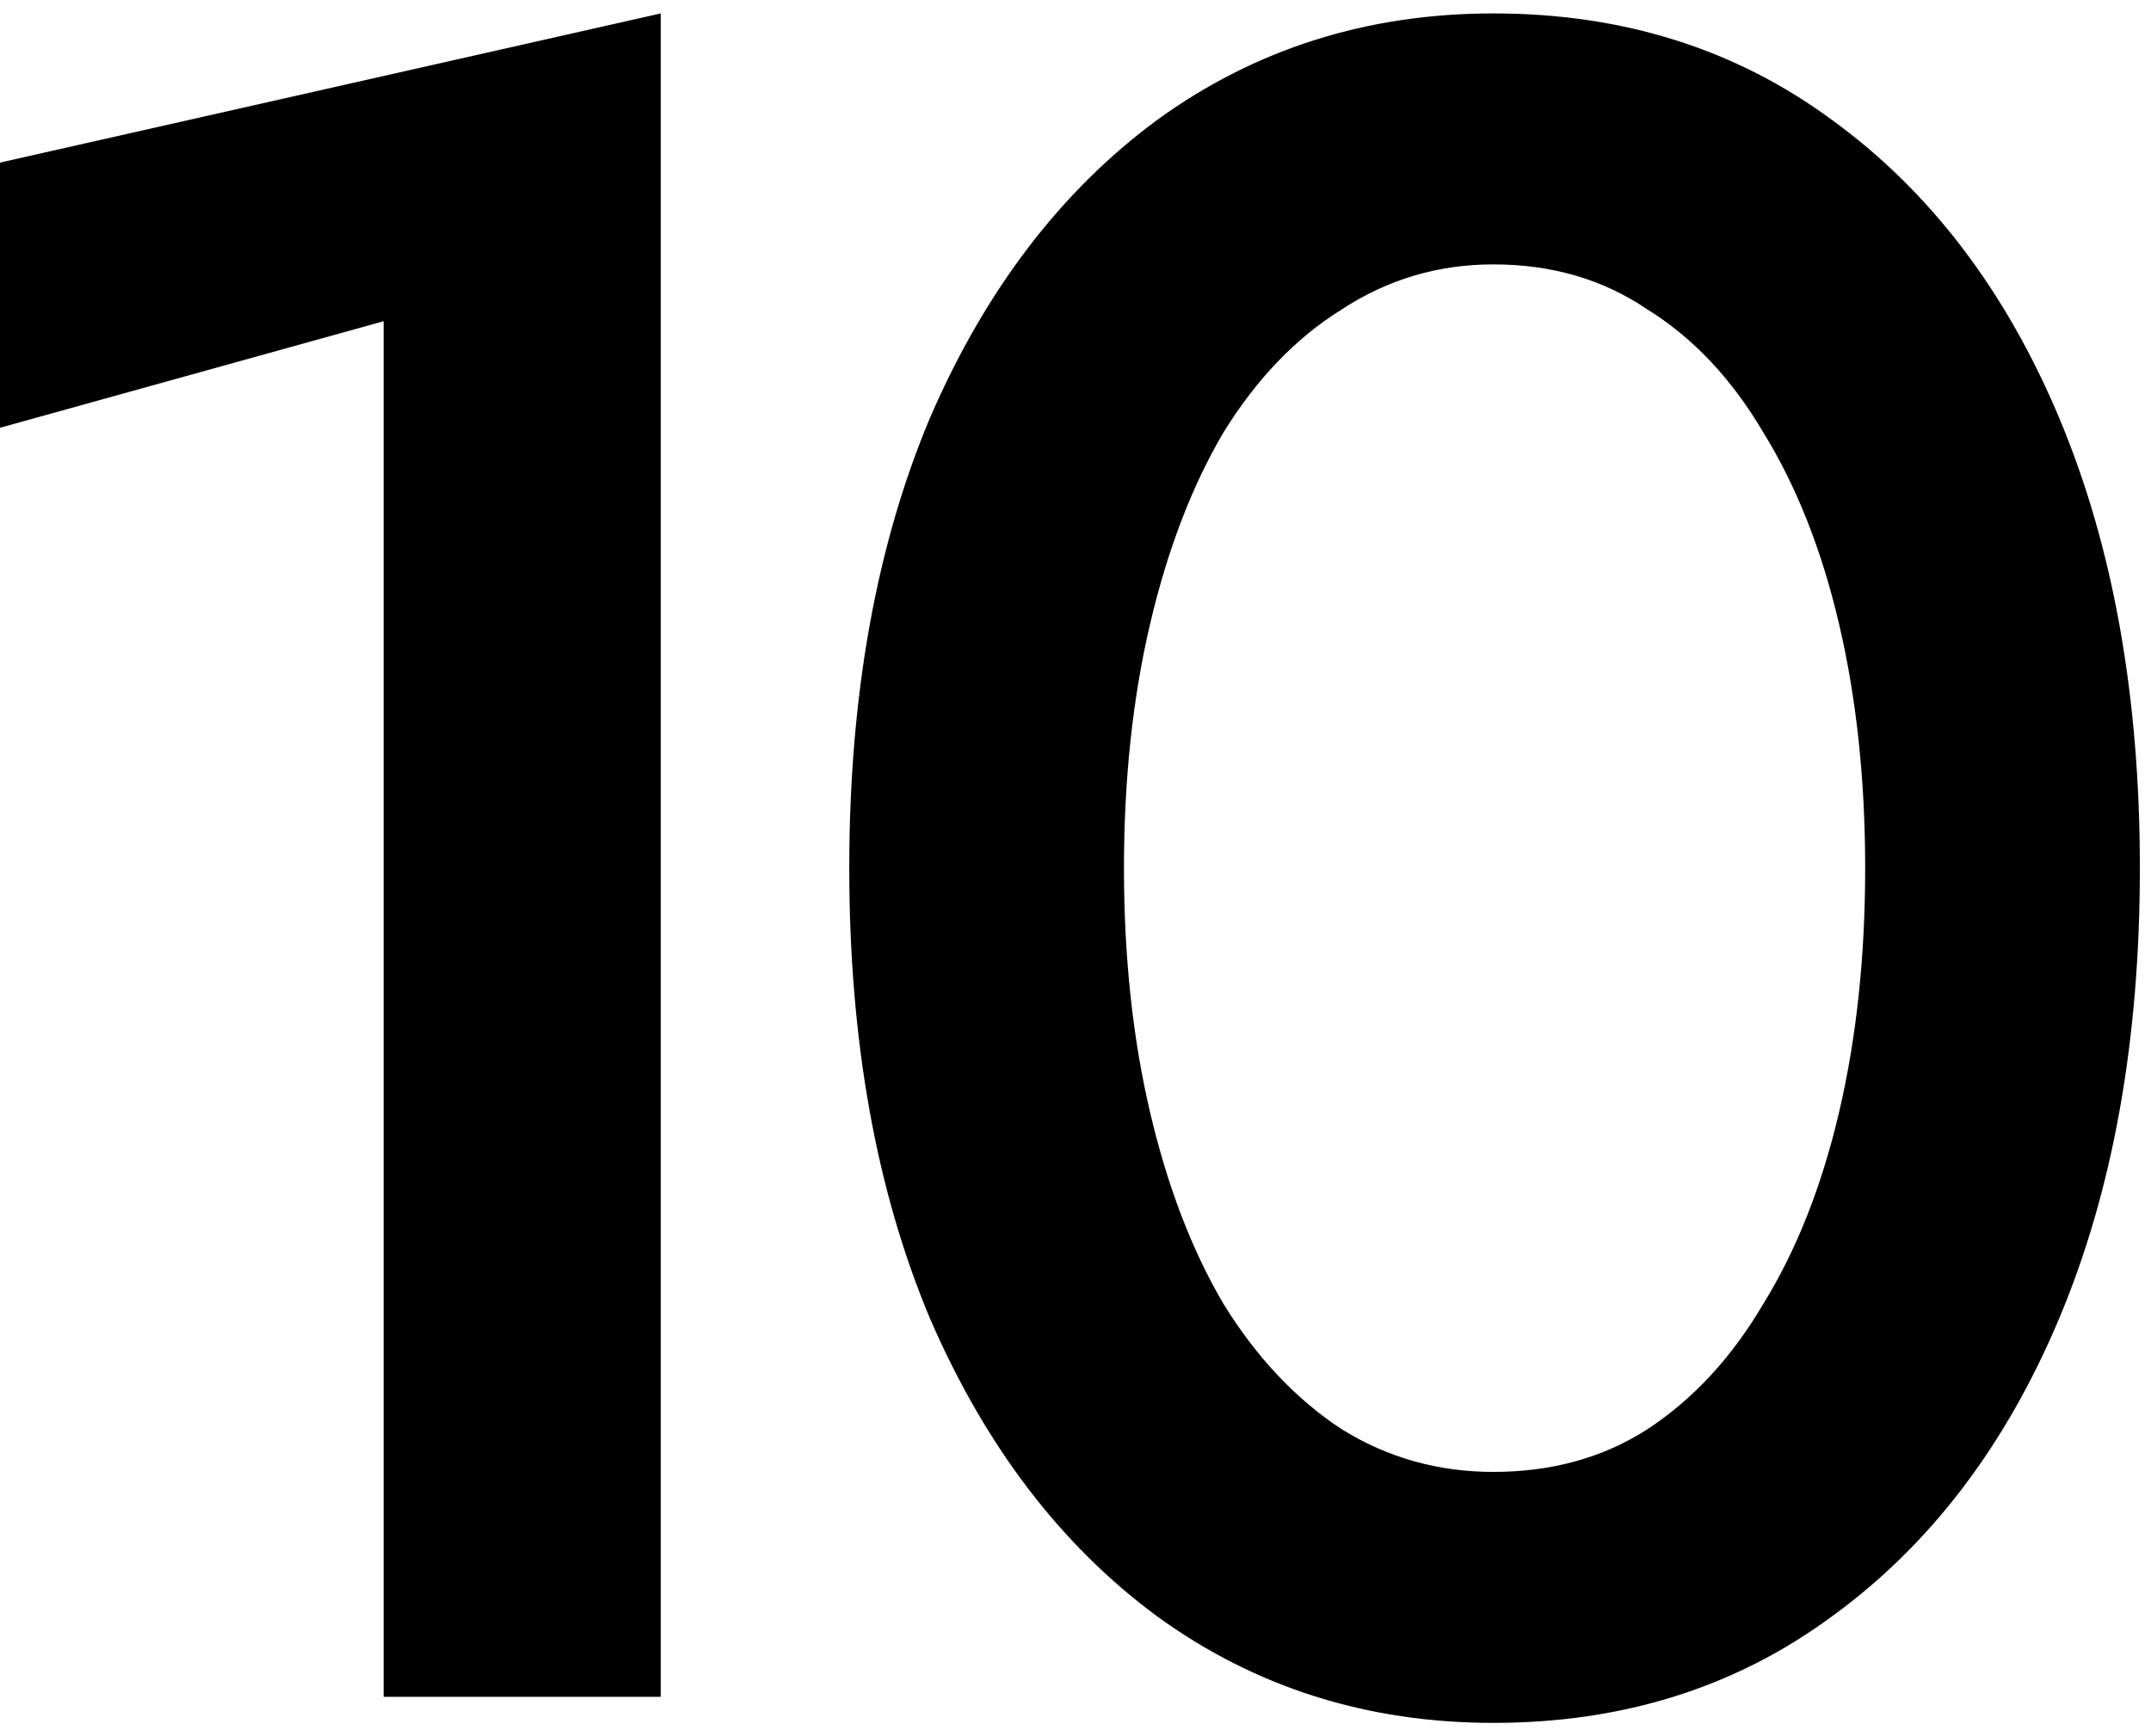
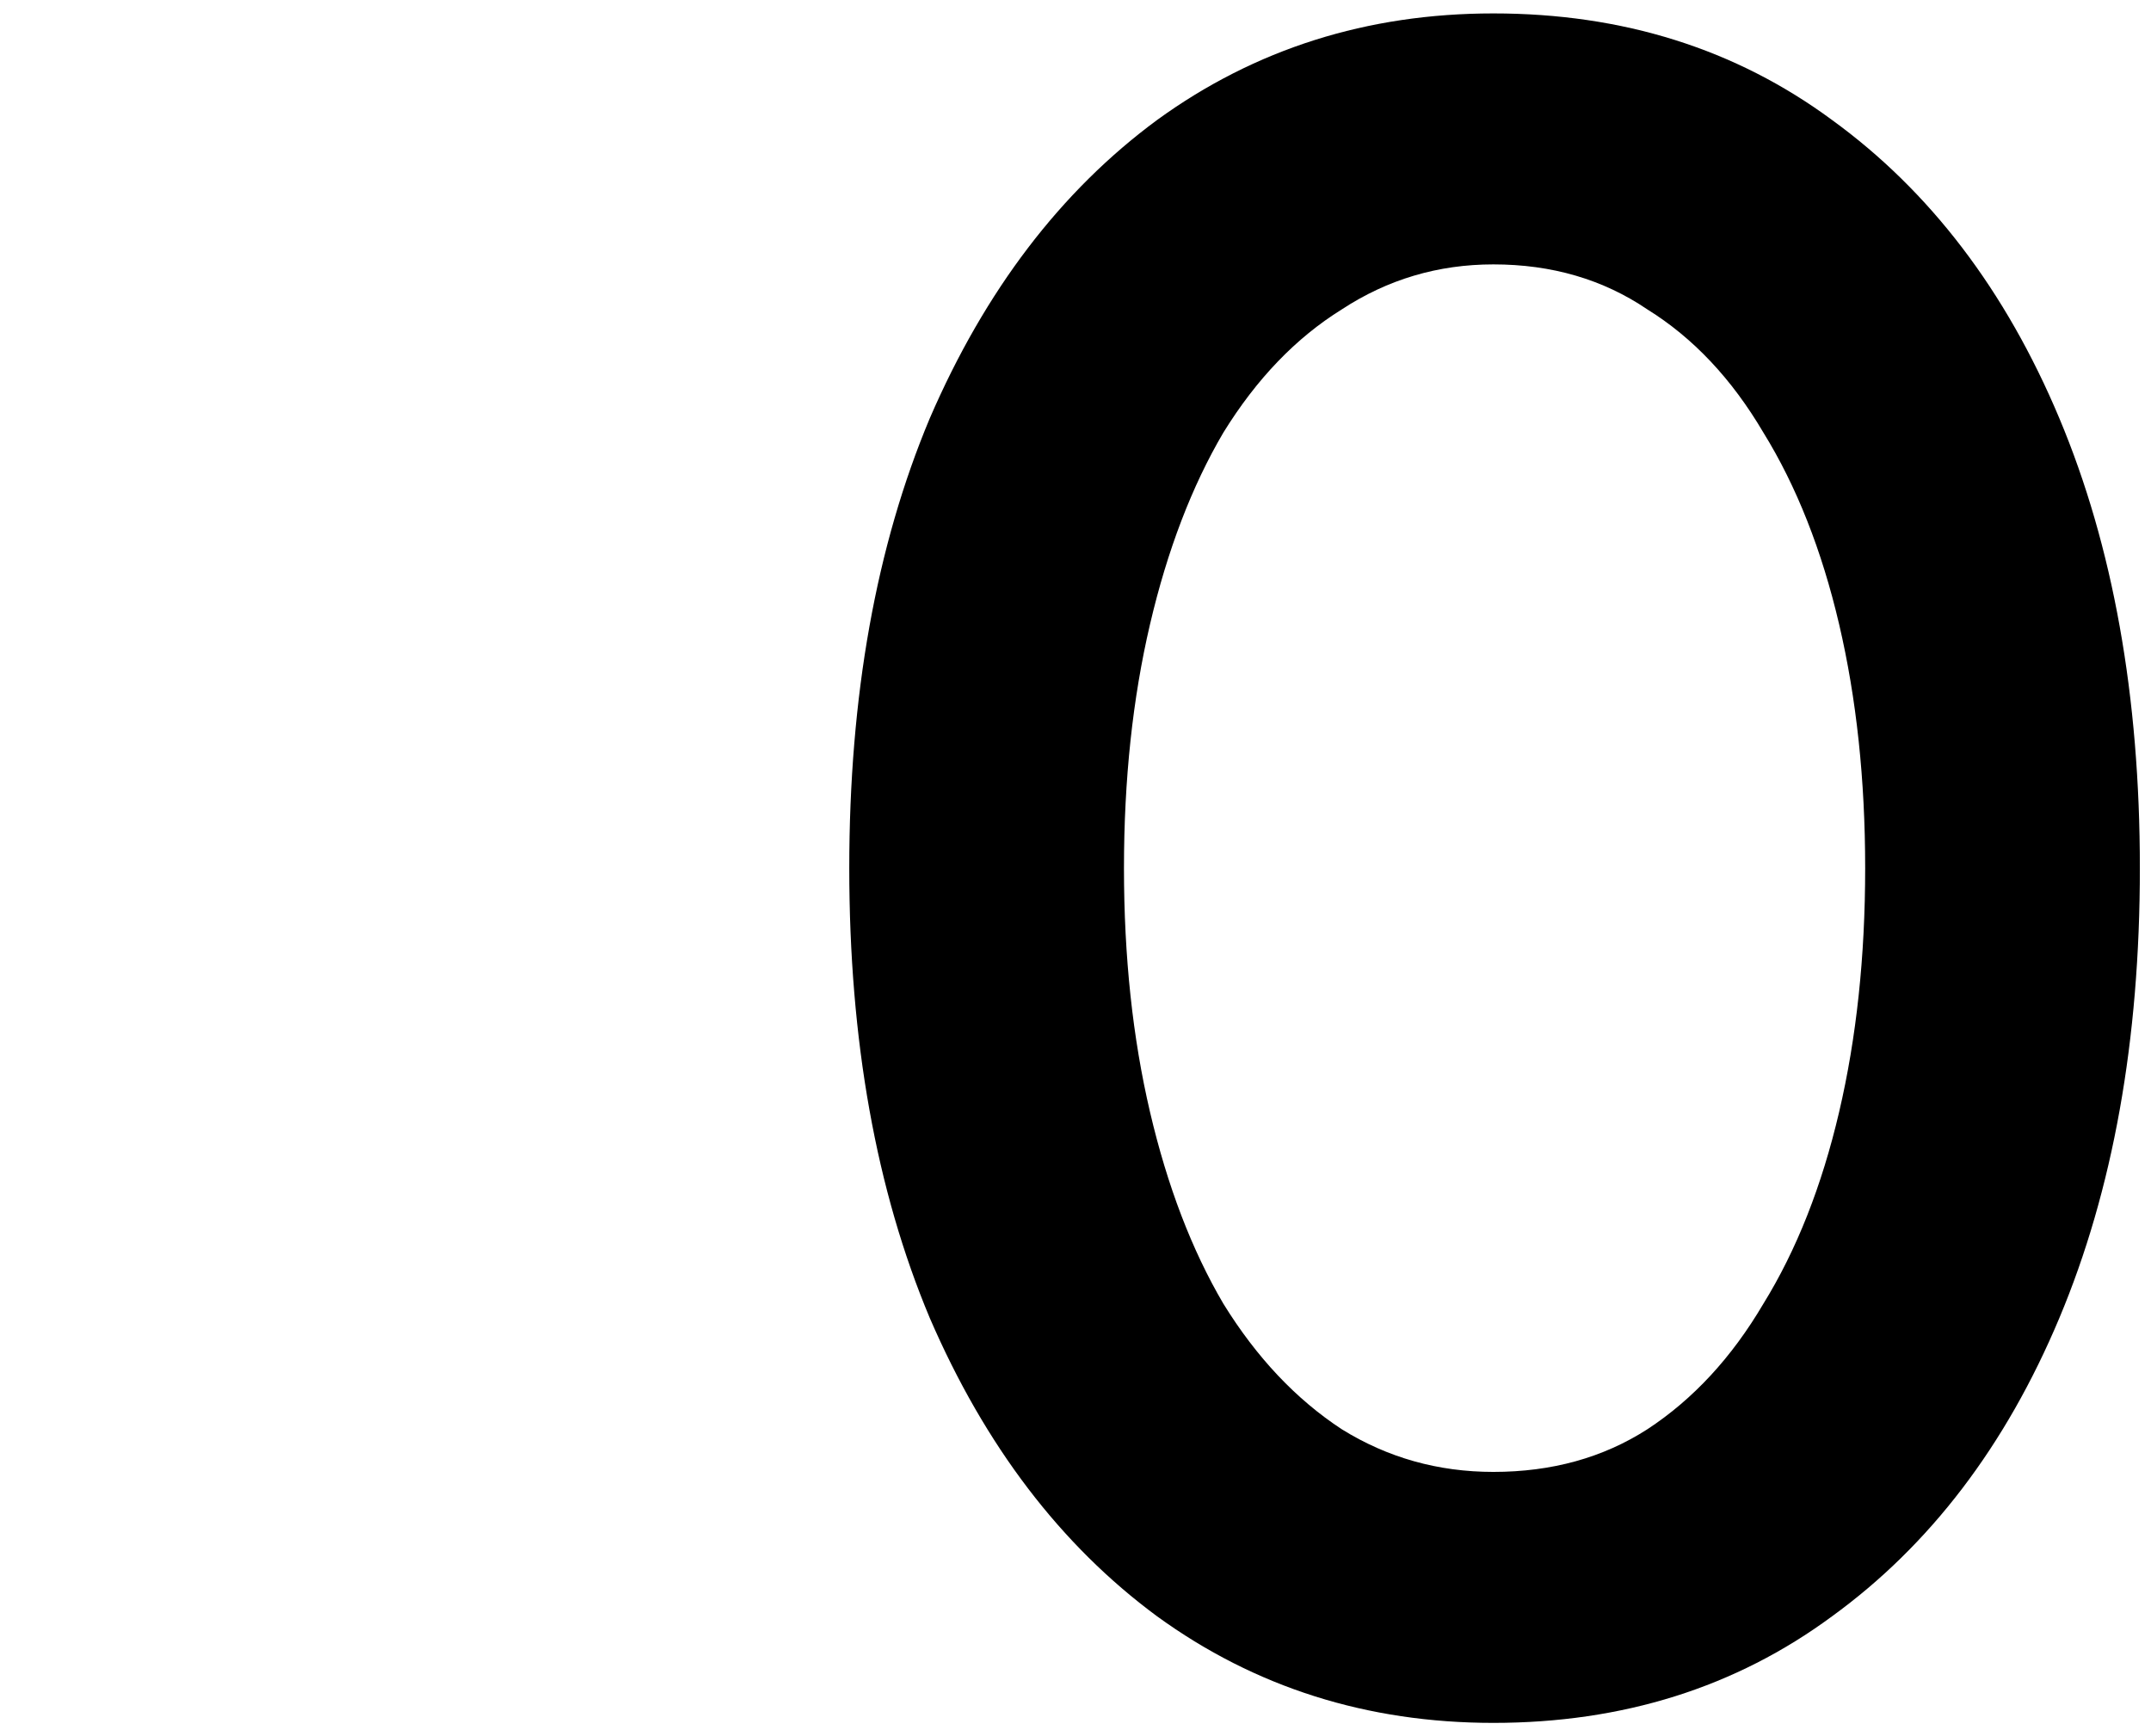
<svg xmlns="http://www.w3.org/2000/svg" width="109" height="88" viewBox="0 0 109 88" fill="none">
  <path d="M56.956 44C56.956 48.48 57.396 52.6 58.276 56.36C59.156 60.12 60.396 63.36 61.996 66.08C63.676 68.8 65.676 70.92 67.996 72.44C70.316 73.88 72.876 74.6 75.676 74.6C78.636 74.6 81.236 73.88 83.476 72.44C85.796 70.92 87.756 68.8 89.356 66.08C91.036 63.36 92.316 60.12 93.196 56.36C94.076 52.6 94.516 48.48 94.516 44C94.516 39.52 94.076 35.4 93.196 31.64C92.316 27.88 91.036 24.64 89.356 21.92C87.756 19.2 85.796 17.12 83.476 15.68C81.236 14.16 78.636 13.4 75.676 13.4C72.876 13.4 70.316 14.16 67.996 15.68C65.676 17.12 63.676 19.2 61.996 21.92C60.396 24.64 59.156 27.88 58.276 31.64C57.396 35.4 56.956 39.52 56.956 44ZM43.036 44C43.036 35.28 44.396 27.68 47.116 21.2C49.916 14.72 53.756 9.68 58.636 6.08C63.596 2.48 69.276 0.68 75.676 0.68C82.236 0.68 87.956 2.48 92.836 6.08C97.796 9.68 101.636 14.72 104.356 21.2C107.076 27.68 108.436 35.28 108.436 44C108.436 52.72 107.076 60.32 104.356 66.8C101.636 73.28 97.796 78.32 92.836 81.92C87.956 85.52 82.236 87.32 75.676 87.32C69.276 87.32 63.596 85.52 58.636 81.92C53.756 78.32 49.916 73.28 47.116 66.8C44.396 60.32 43.036 52.72 43.036 44Z" fill="black" />
-   <path d="M0 21.68V8.24L33.48 0.68V86H19.44V16.28L0 21.68Z" fill="black" />
</svg>